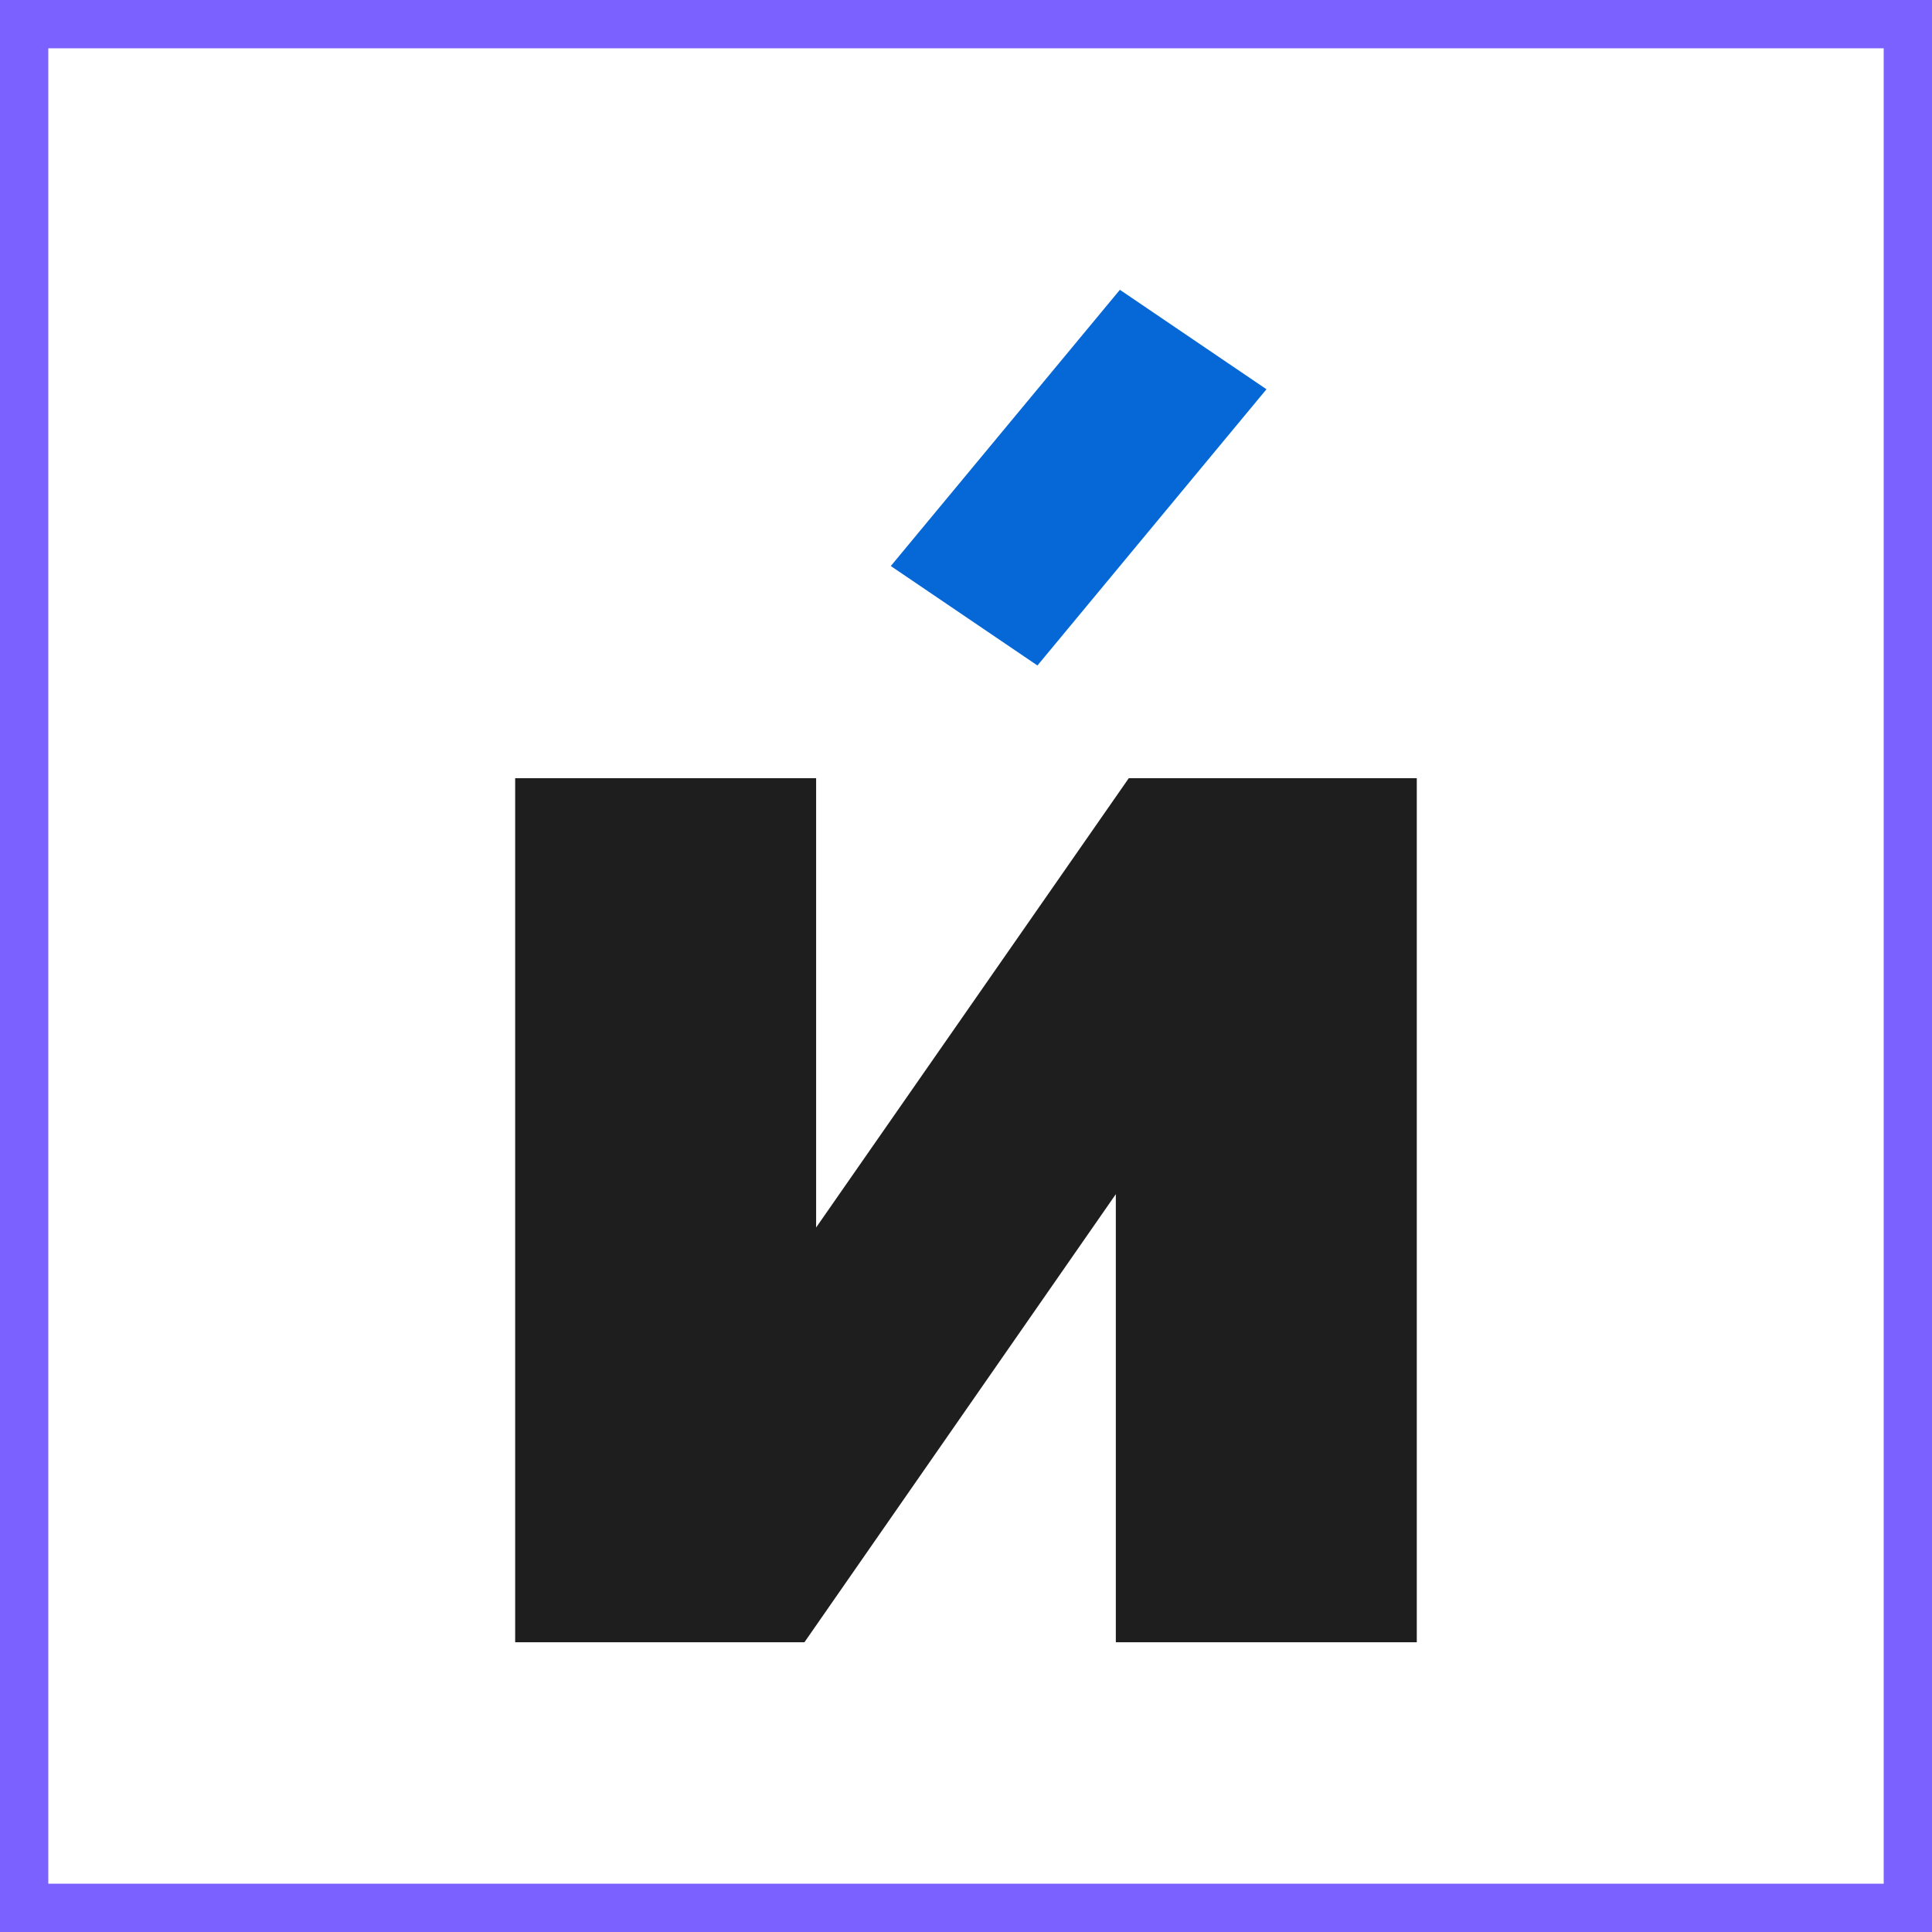
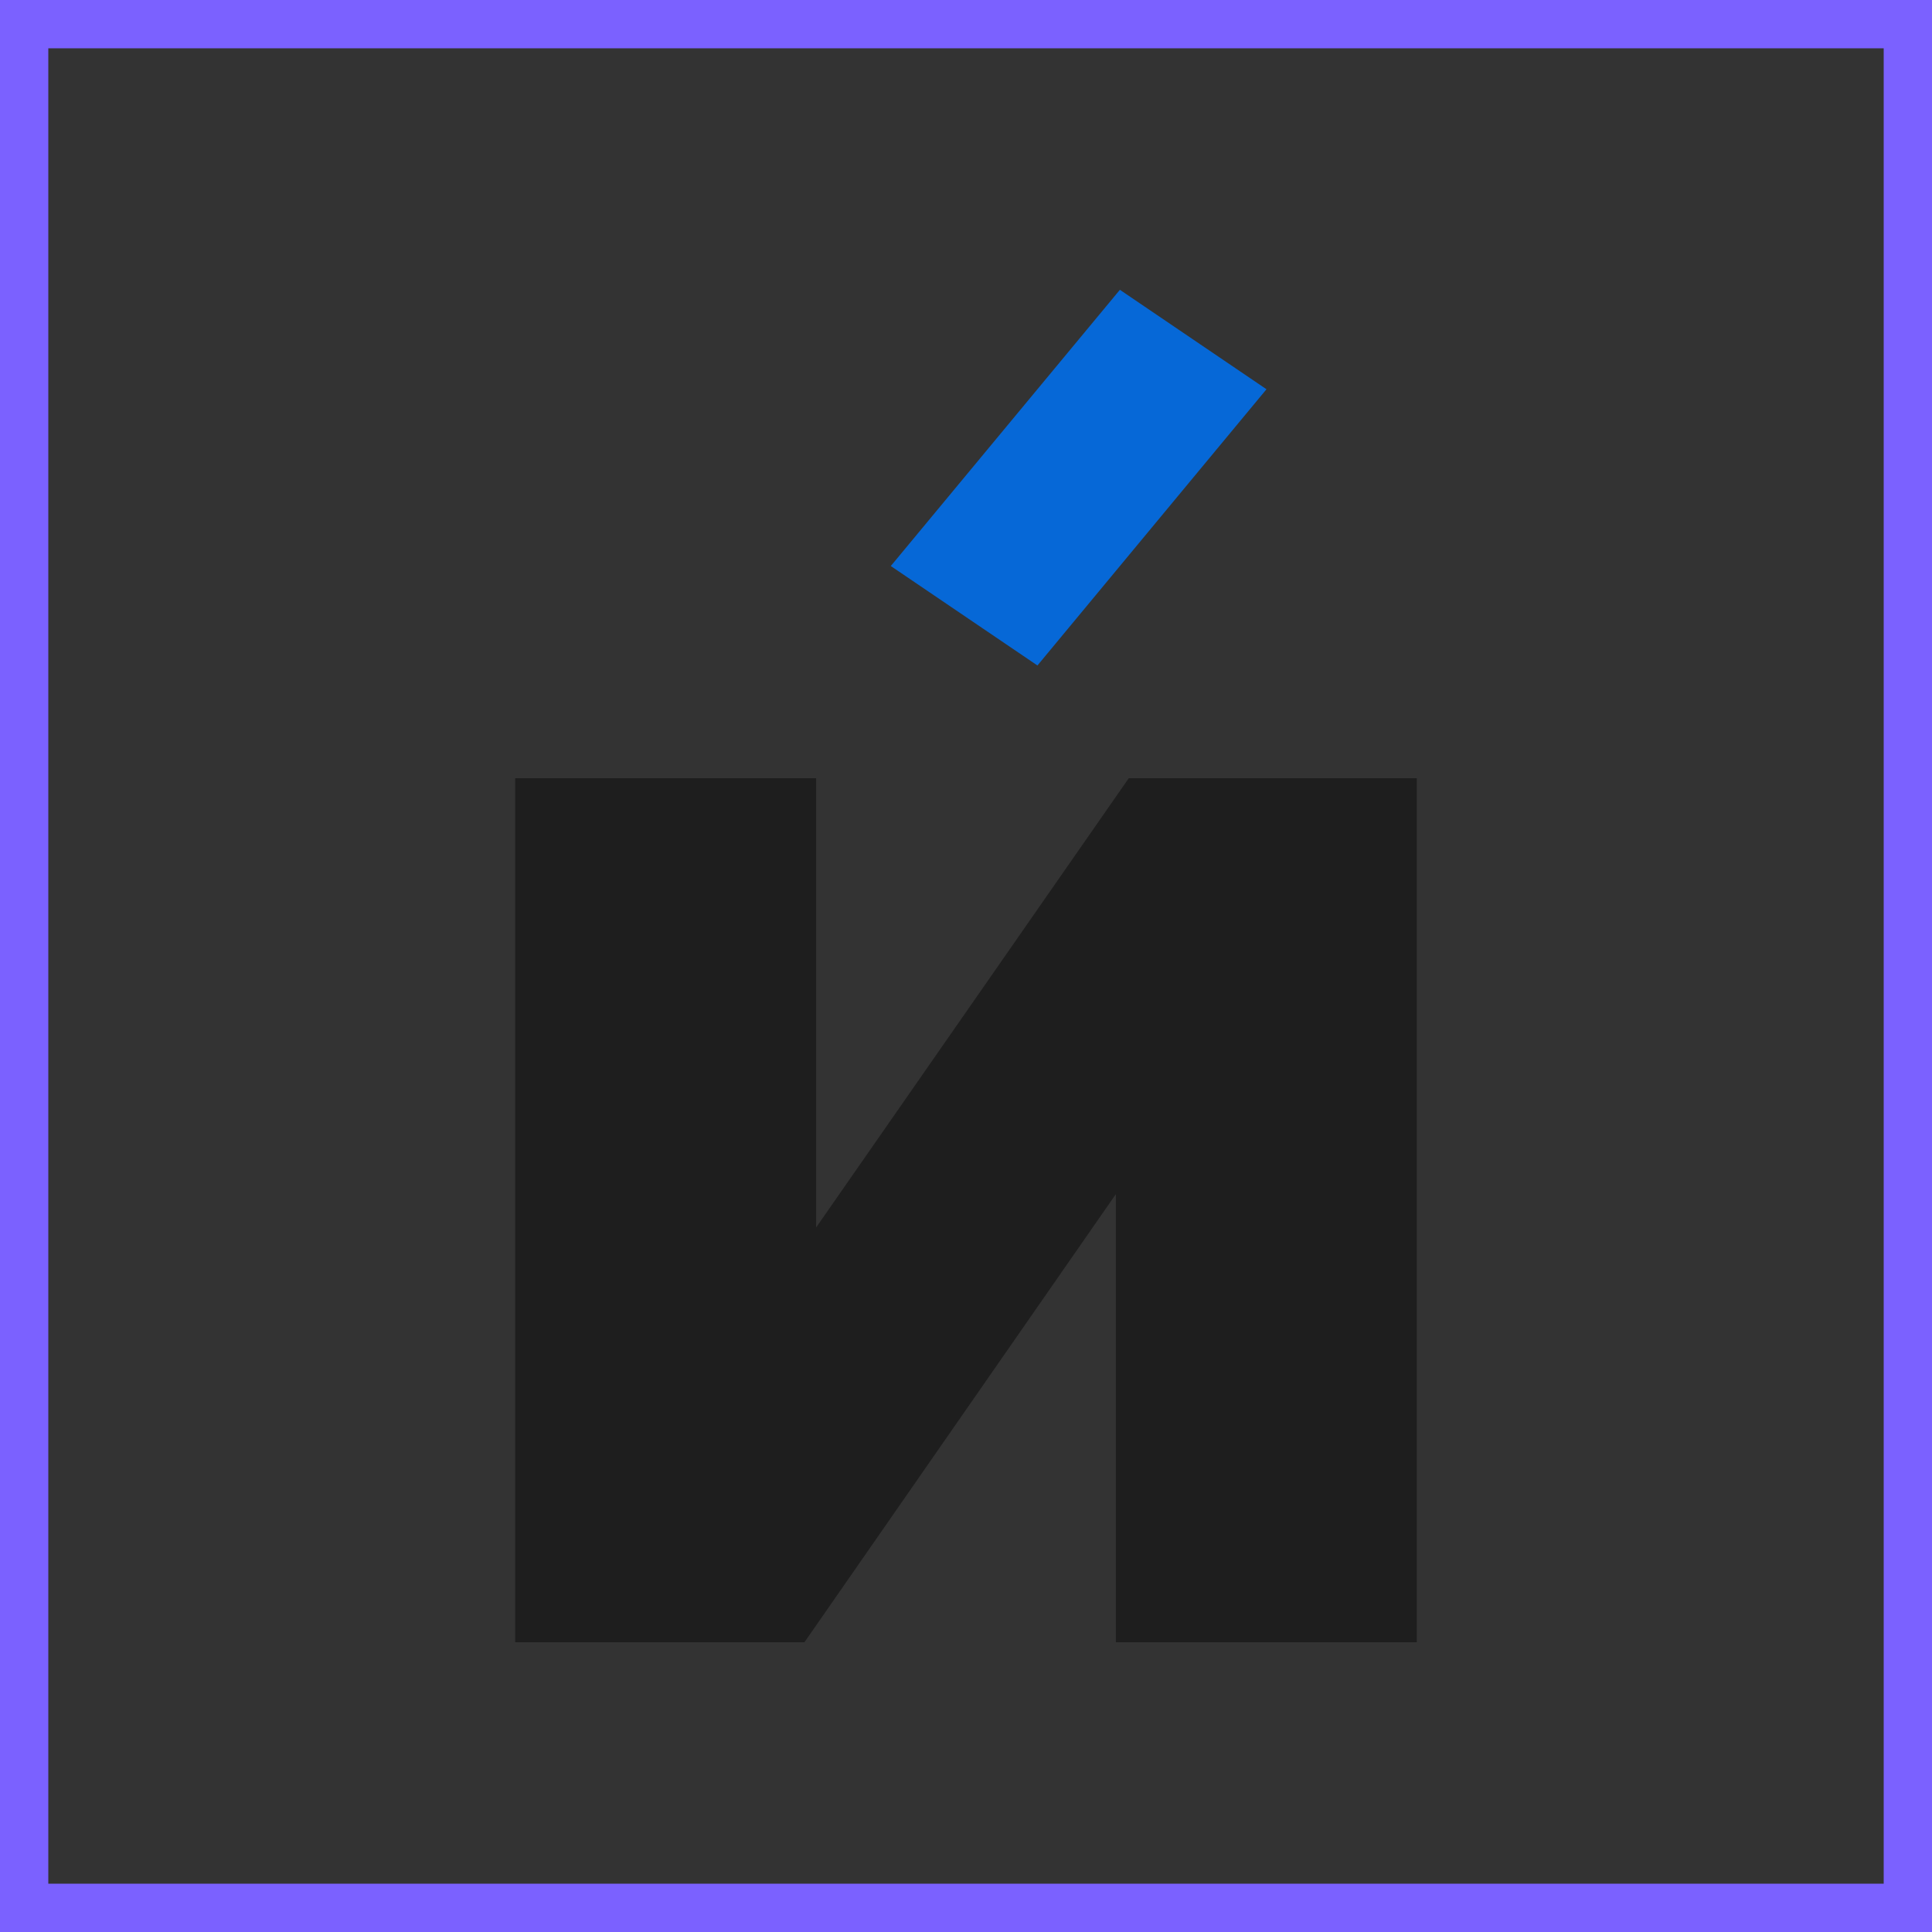
<svg xmlns="http://www.w3.org/2000/svg" width="40" height="40" viewBox="0 0 40 40" fill="none">
  <rect x="0" y="0" width="40" height="40" fill="#333333" stroke="none" />
-   <rect x="0.5" y="0.5" width="39" height="39" fill="white" />
  <rect x="0.5" y="0.5" width="39" height="39" stroke="#7B61FF" />
  <path d="M10.666 34.001V16.112H16.897V25.414L23.37 16.112H29.333V34.001H23.102V24.724L16.655 34.001H10.666Z" fill="#1E1E1E" />
  <path fill-rule="evenodd" clip-rule="evenodd" d="M26.221 8.059L21.479 13.778L18.443 11.719L23.186 6L26.221 8.059Z" fill="#0668D7" />
</svg>